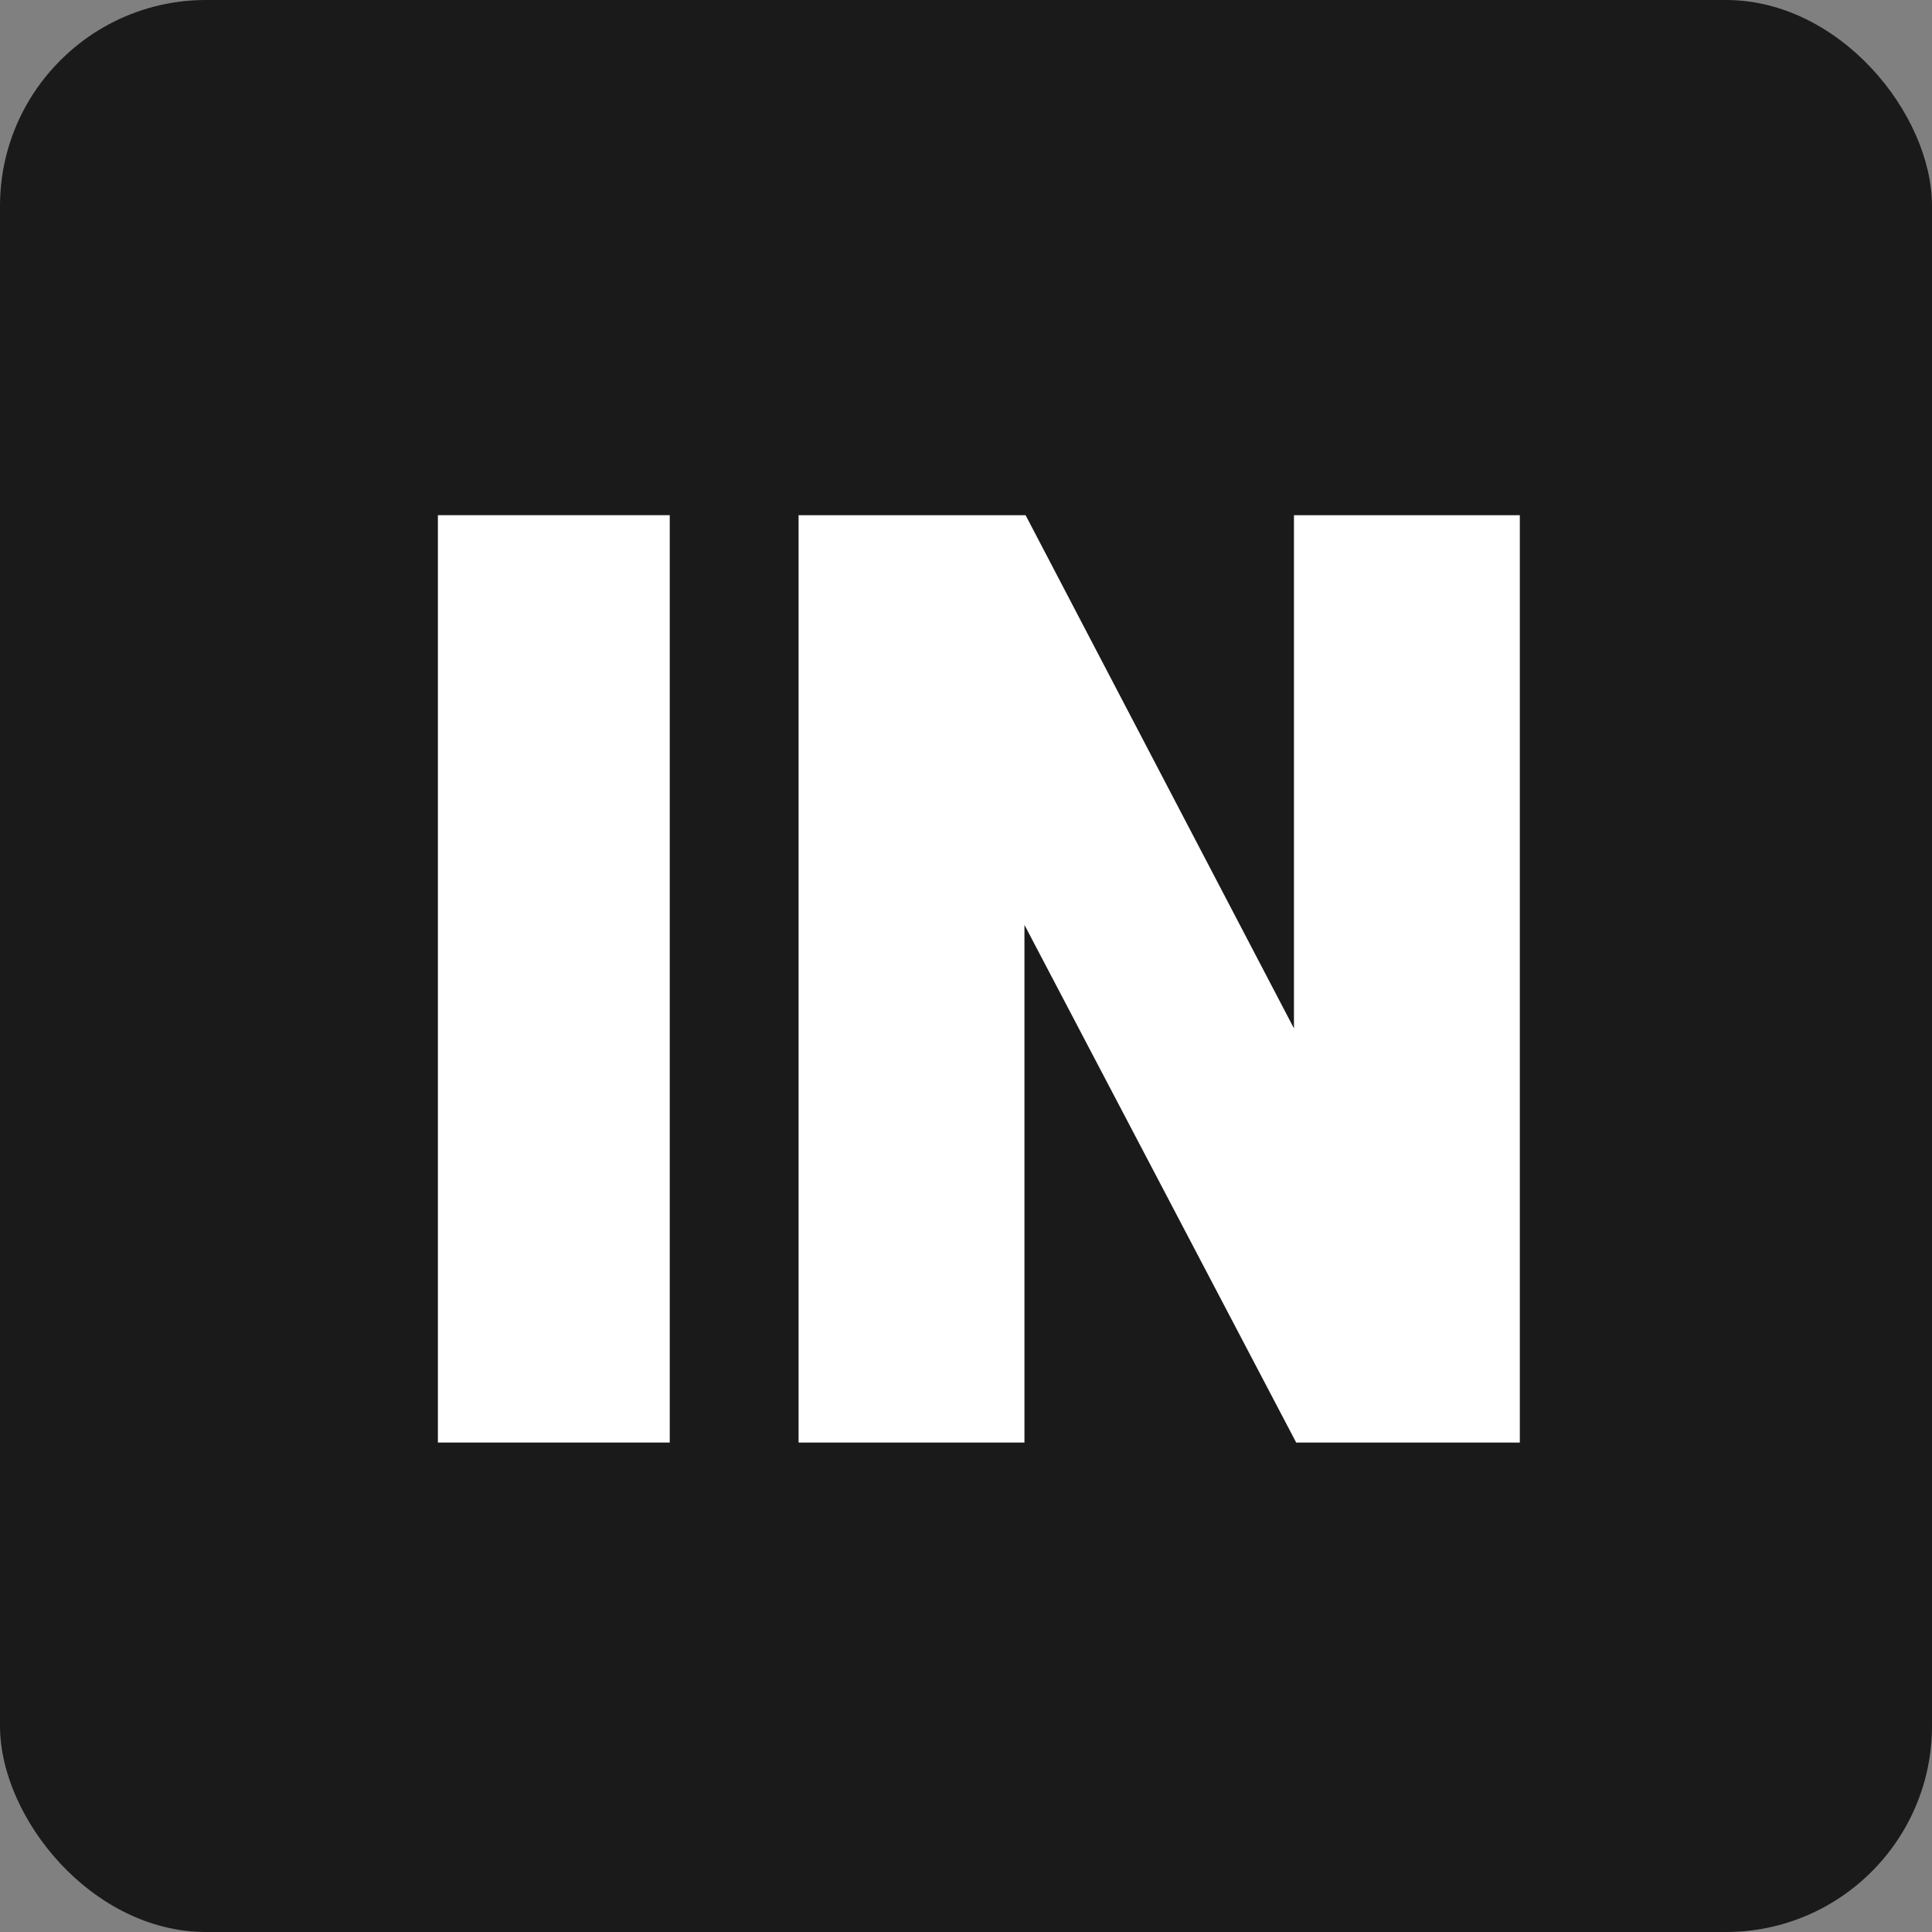
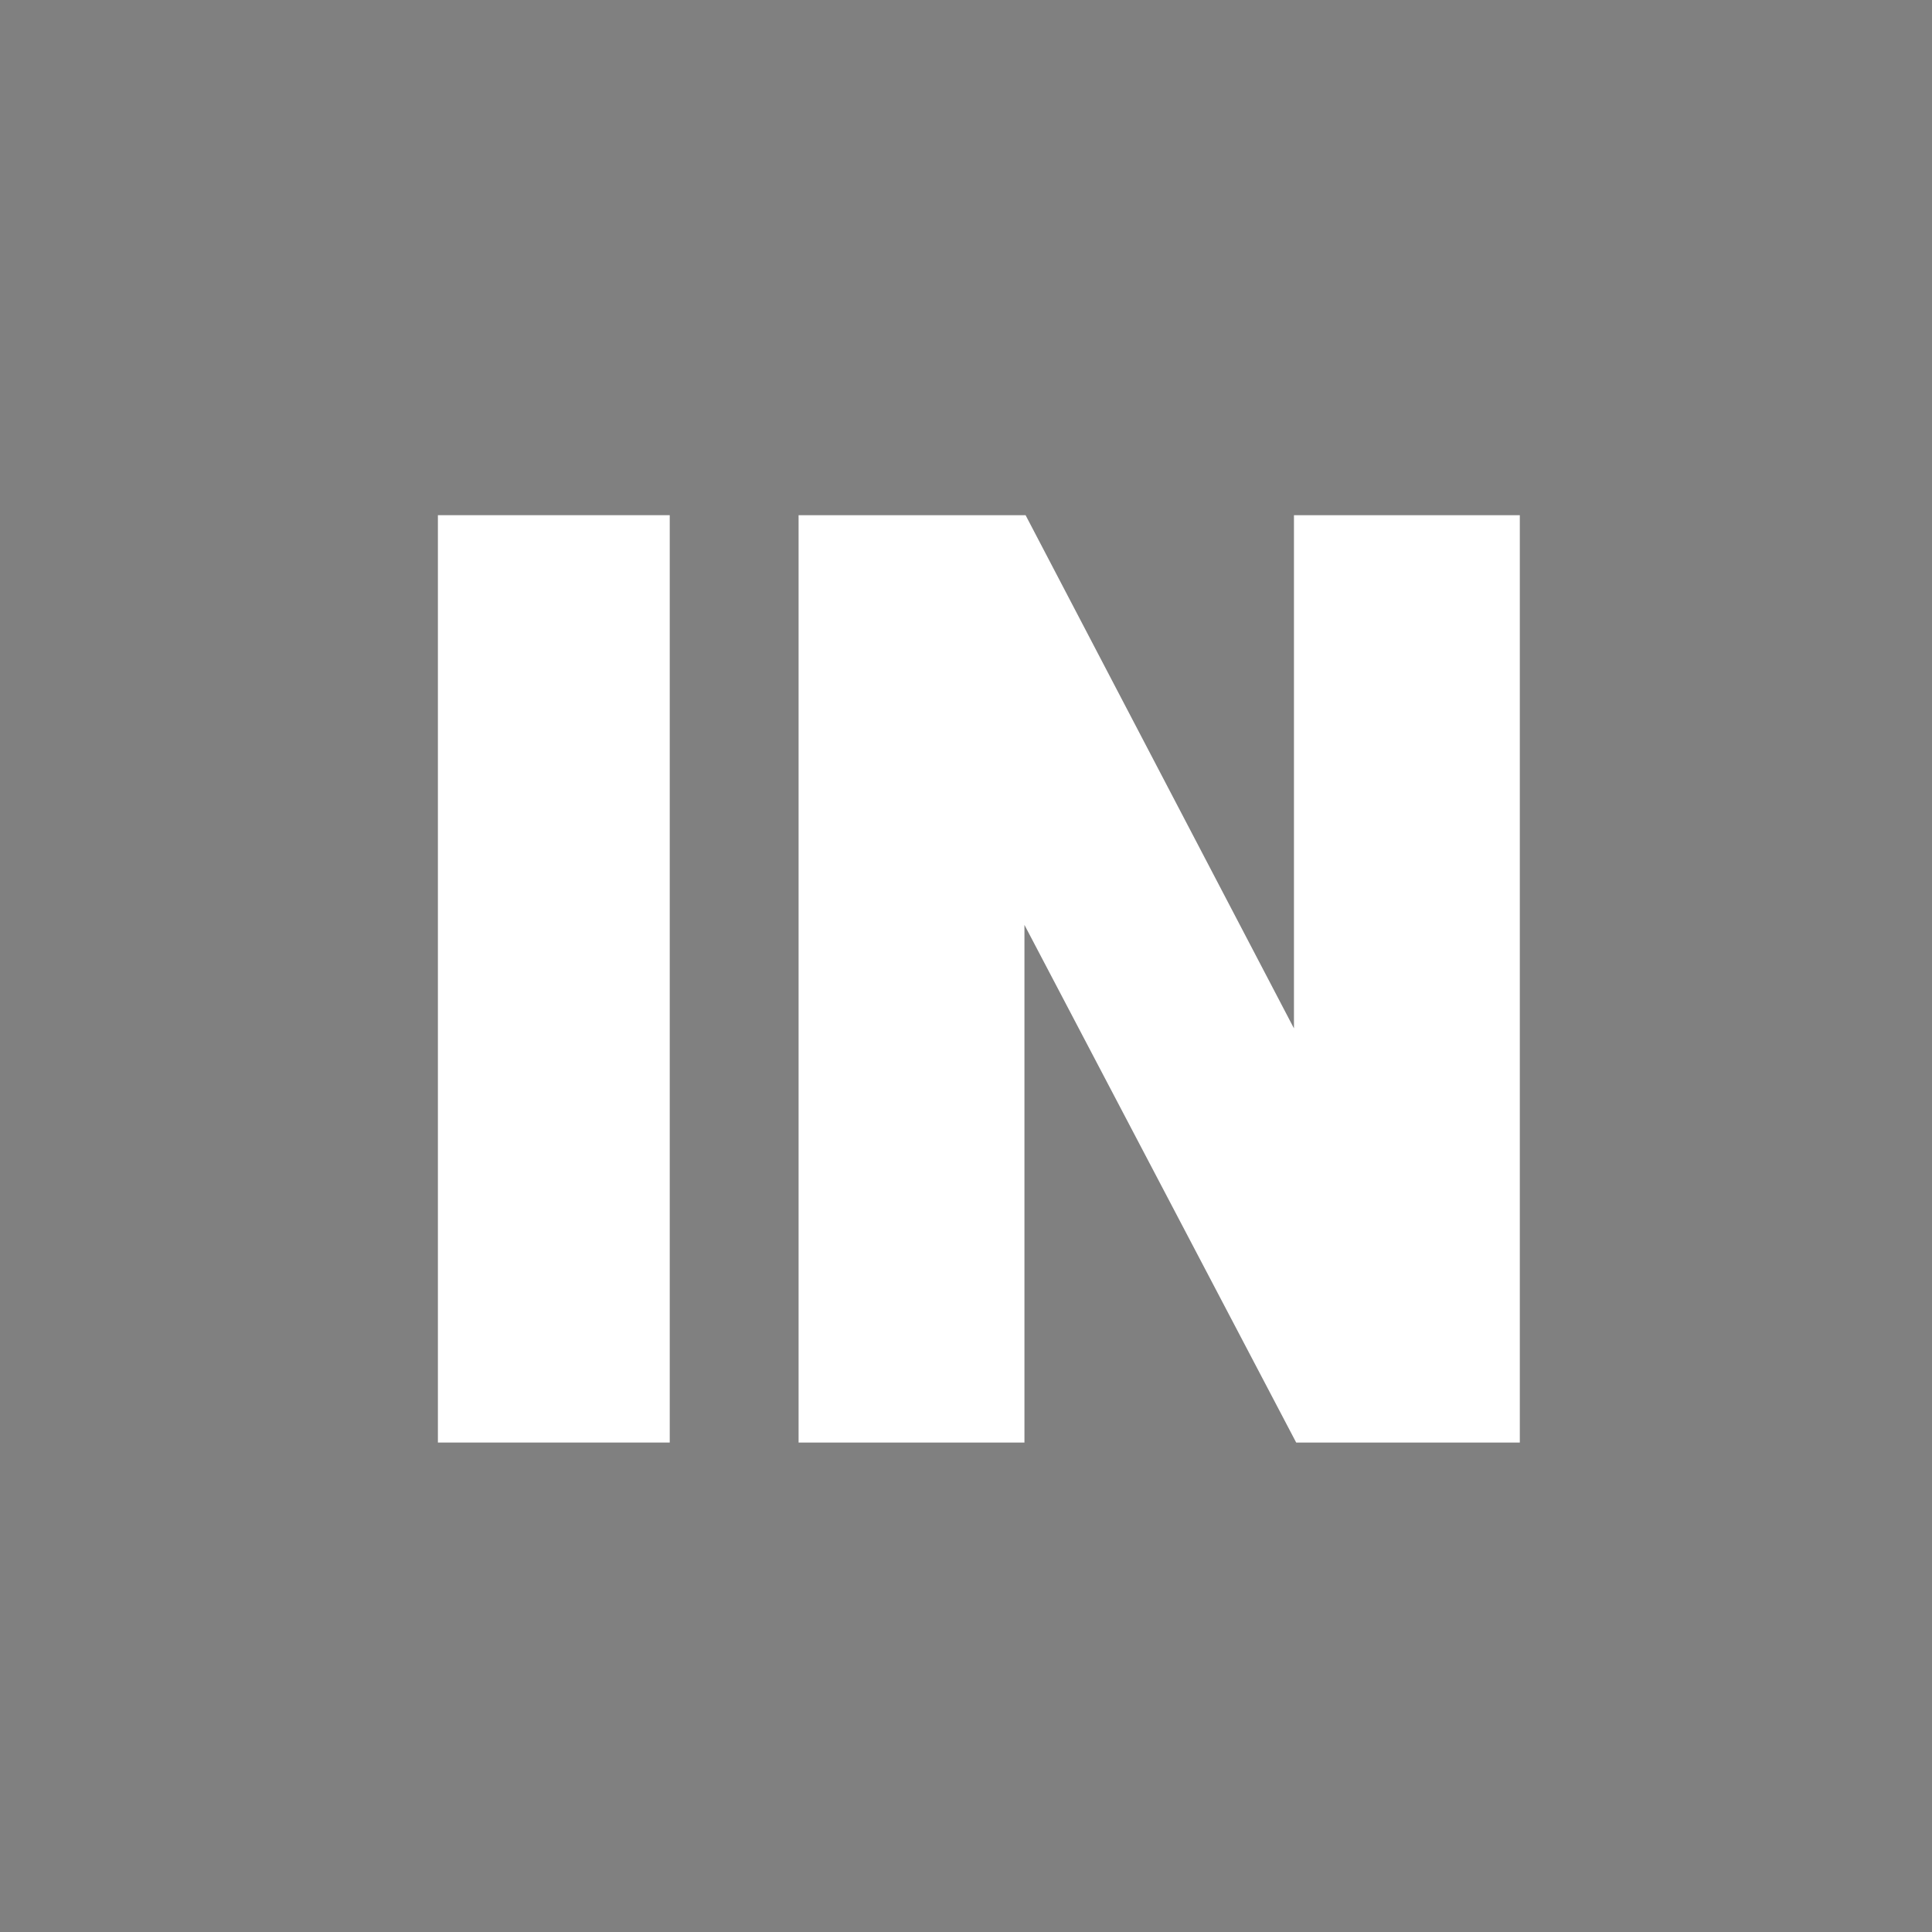
<svg xmlns="http://www.w3.org/2000/svg" width="32" height="32" viewBox="0 0 32 32" fill="none">
  <rect x="0" y="0" width="32" height="32" fill="#808080" stroke="none" />
-   <rect width="32" height="32" rx="3.413" fill="#1A1A1A" />
  <path d="M7.253 8.533H11.093V23.893H7.253V8.533Z" fill="white" />
  <path d="M13.227 8.533H16.987L21.432 17.033V8.533H25.173V23.893H21.469L16.968 15.319V23.893H13.227V8.533Z" fill="white" />
</svg>